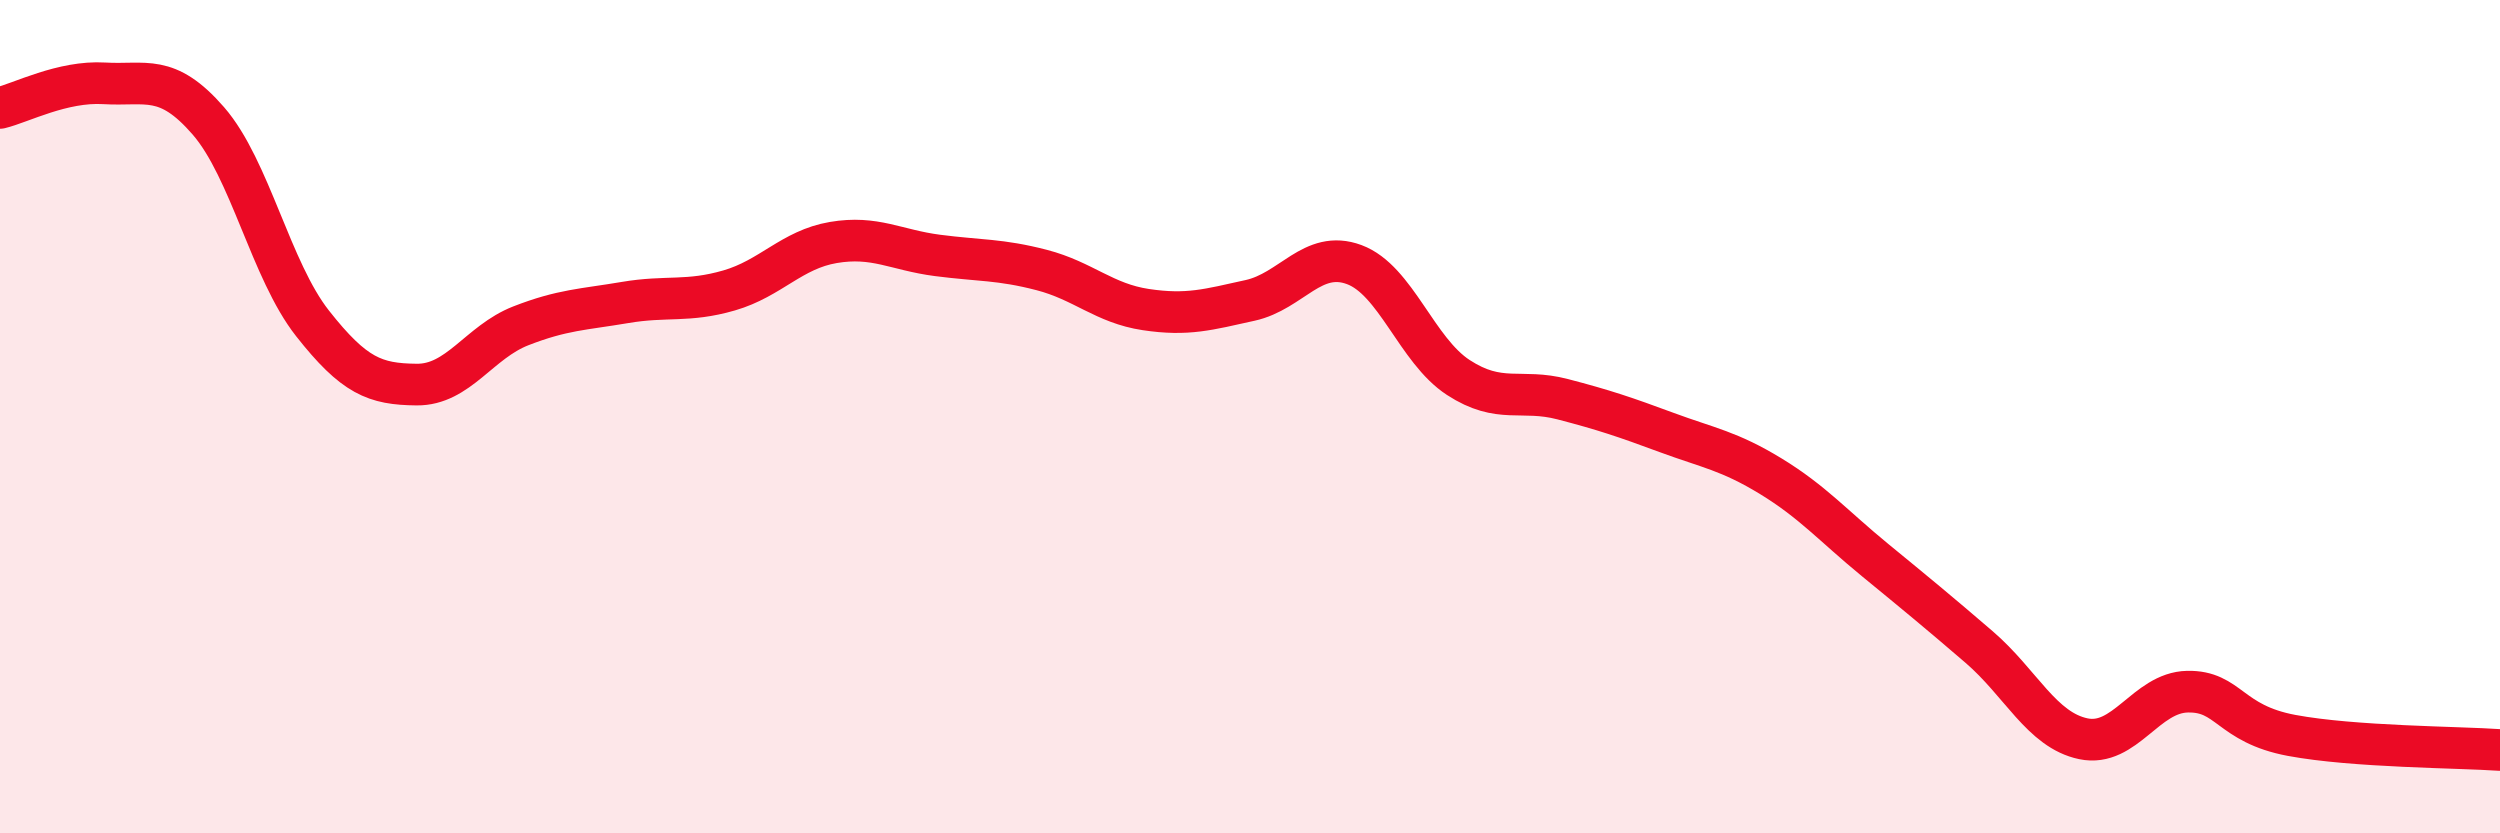
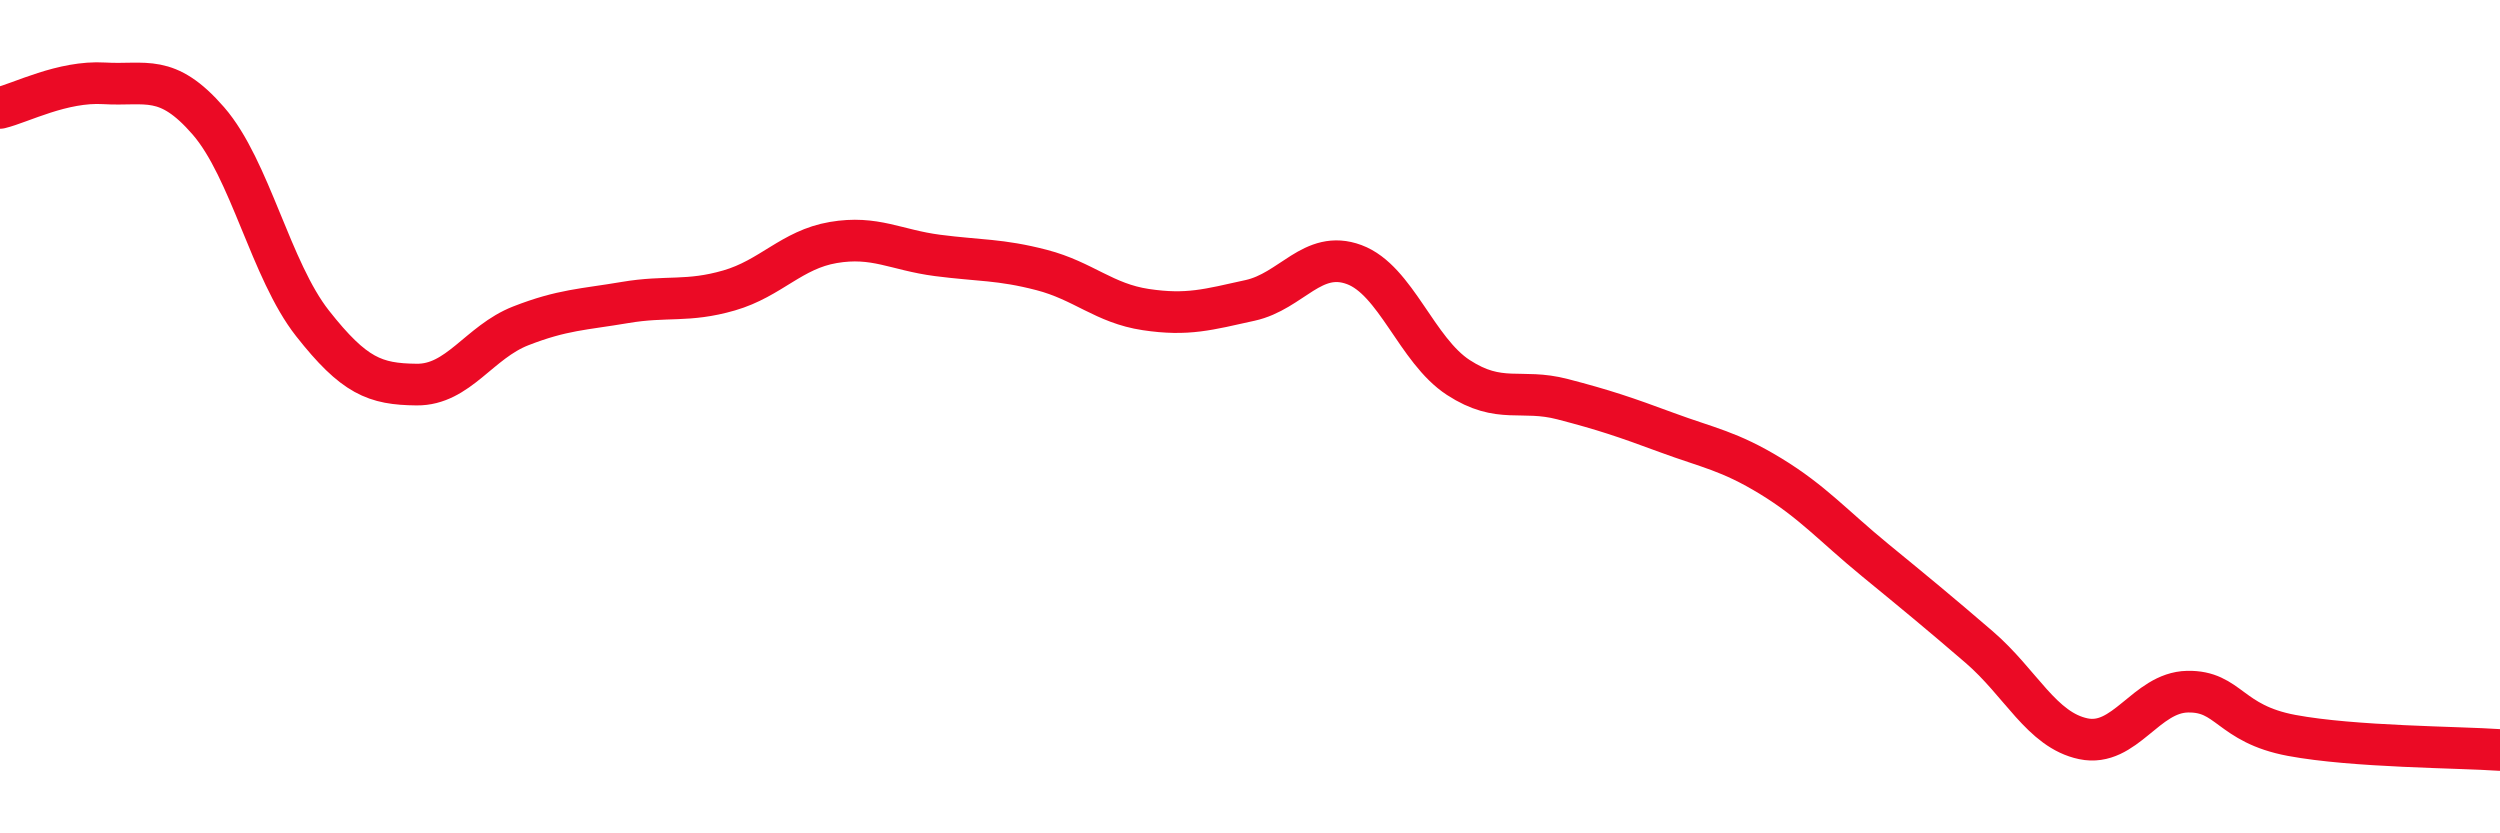
<svg xmlns="http://www.w3.org/2000/svg" width="60" height="20" viewBox="0 0 60 20">
-   <path d="M 0,2.59 C 0.5,2.47 1.5,1.94 2.5,2 C 3.5,2.06 4,1.75 5,2.9 C 6,4.05 6.5,6.49 7.5,7.76 C 8.5,9.03 9,9.22 10,9.23 C 11,9.24 11.5,8.21 12.5,7.82 C 13.5,7.43 14,7.43 15,7.26 C 16,7.09 16.5,7.26 17.5,6.97 C 18.5,6.68 19,5.99 20,5.82 C 21,5.65 21.5,6 22.5,6.13 C 23.5,6.26 24,6.22 25,6.48 C 26,6.74 26.5,7.28 27.5,7.43 C 28.5,7.58 29,7.43 30,7.21 C 31,6.99 31.5,5.98 32.5,6.35 C 33.5,6.72 34,8.41 35,9.06 C 36,9.71 36.5,9.32 37.5,9.58 C 38.5,9.84 39,10.01 40,10.38 C 41,10.75 41.5,10.82 42.5,11.43 C 43.5,12.04 44,12.62 45,13.44 C 46,14.26 46.5,14.67 47.5,15.53 C 48.5,16.39 49,17.52 50,17.73 C 51,17.94 51.5,16.62 52.5,16.6 C 53.5,16.58 53.5,17.37 55,17.65 C 56.5,17.93 59,17.93 60,18L60 20L0 20Z" fill="#EB0A25" opacity="0.1" stroke-linecap="round" stroke-linejoin="round" />
  <path d="M 0,2.59 C 0.5,2.47 1.5,1.94 2.5,2 C 3.5,2.06 4,1.75 5,2.9 C 6,4.05 6.5,6.49 7.5,7.76 C 8.5,9.03 9,9.22 10,9.23 C 11,9.24 11.5,8.21 12.5,7.82 C 13.5,7.43 14,7.43 15,7.26 C 16,7.09 16.5,7.26 17.5,6.97 C 18.5,6.68 19,5.99 20,5.82 C 21,5.65 21.5,6 22.5,6.13 C 23.5,6.26 24,6.22 25,6.48 C 26,6.74 26.5,7.28 27.5,7.43 C 28.5,7.58 29,7.43 30,7.21 C 31,6.99 31.5,5.98 32.5,6.35 C 33.5,6.72 34,8.41 35,9.06 C 36,9.71 36.5,9.32 37.5,9.58 C 38.5,9.84 39,10.01 40,10.38 C 41,10.75 41.5,10.82 42.5,11.43 C 43.5,12.04 44,12.62 45,13.44 C 46,14.26 46.5,14.67 47.5,15.53 C 48.5,16.39 49,17.52 50,17.73 C 51,17.94 51.5,16.62 52.5,16.6 C 53.5,16.58 53.5,17.37 55,17.65 C 56.5,17.93 59,17.93 60,18" stroke="#EB0A25" stroke-width="1" fill="none" stroke-linecap="round" stroke-linejoin="round" />
</svg>